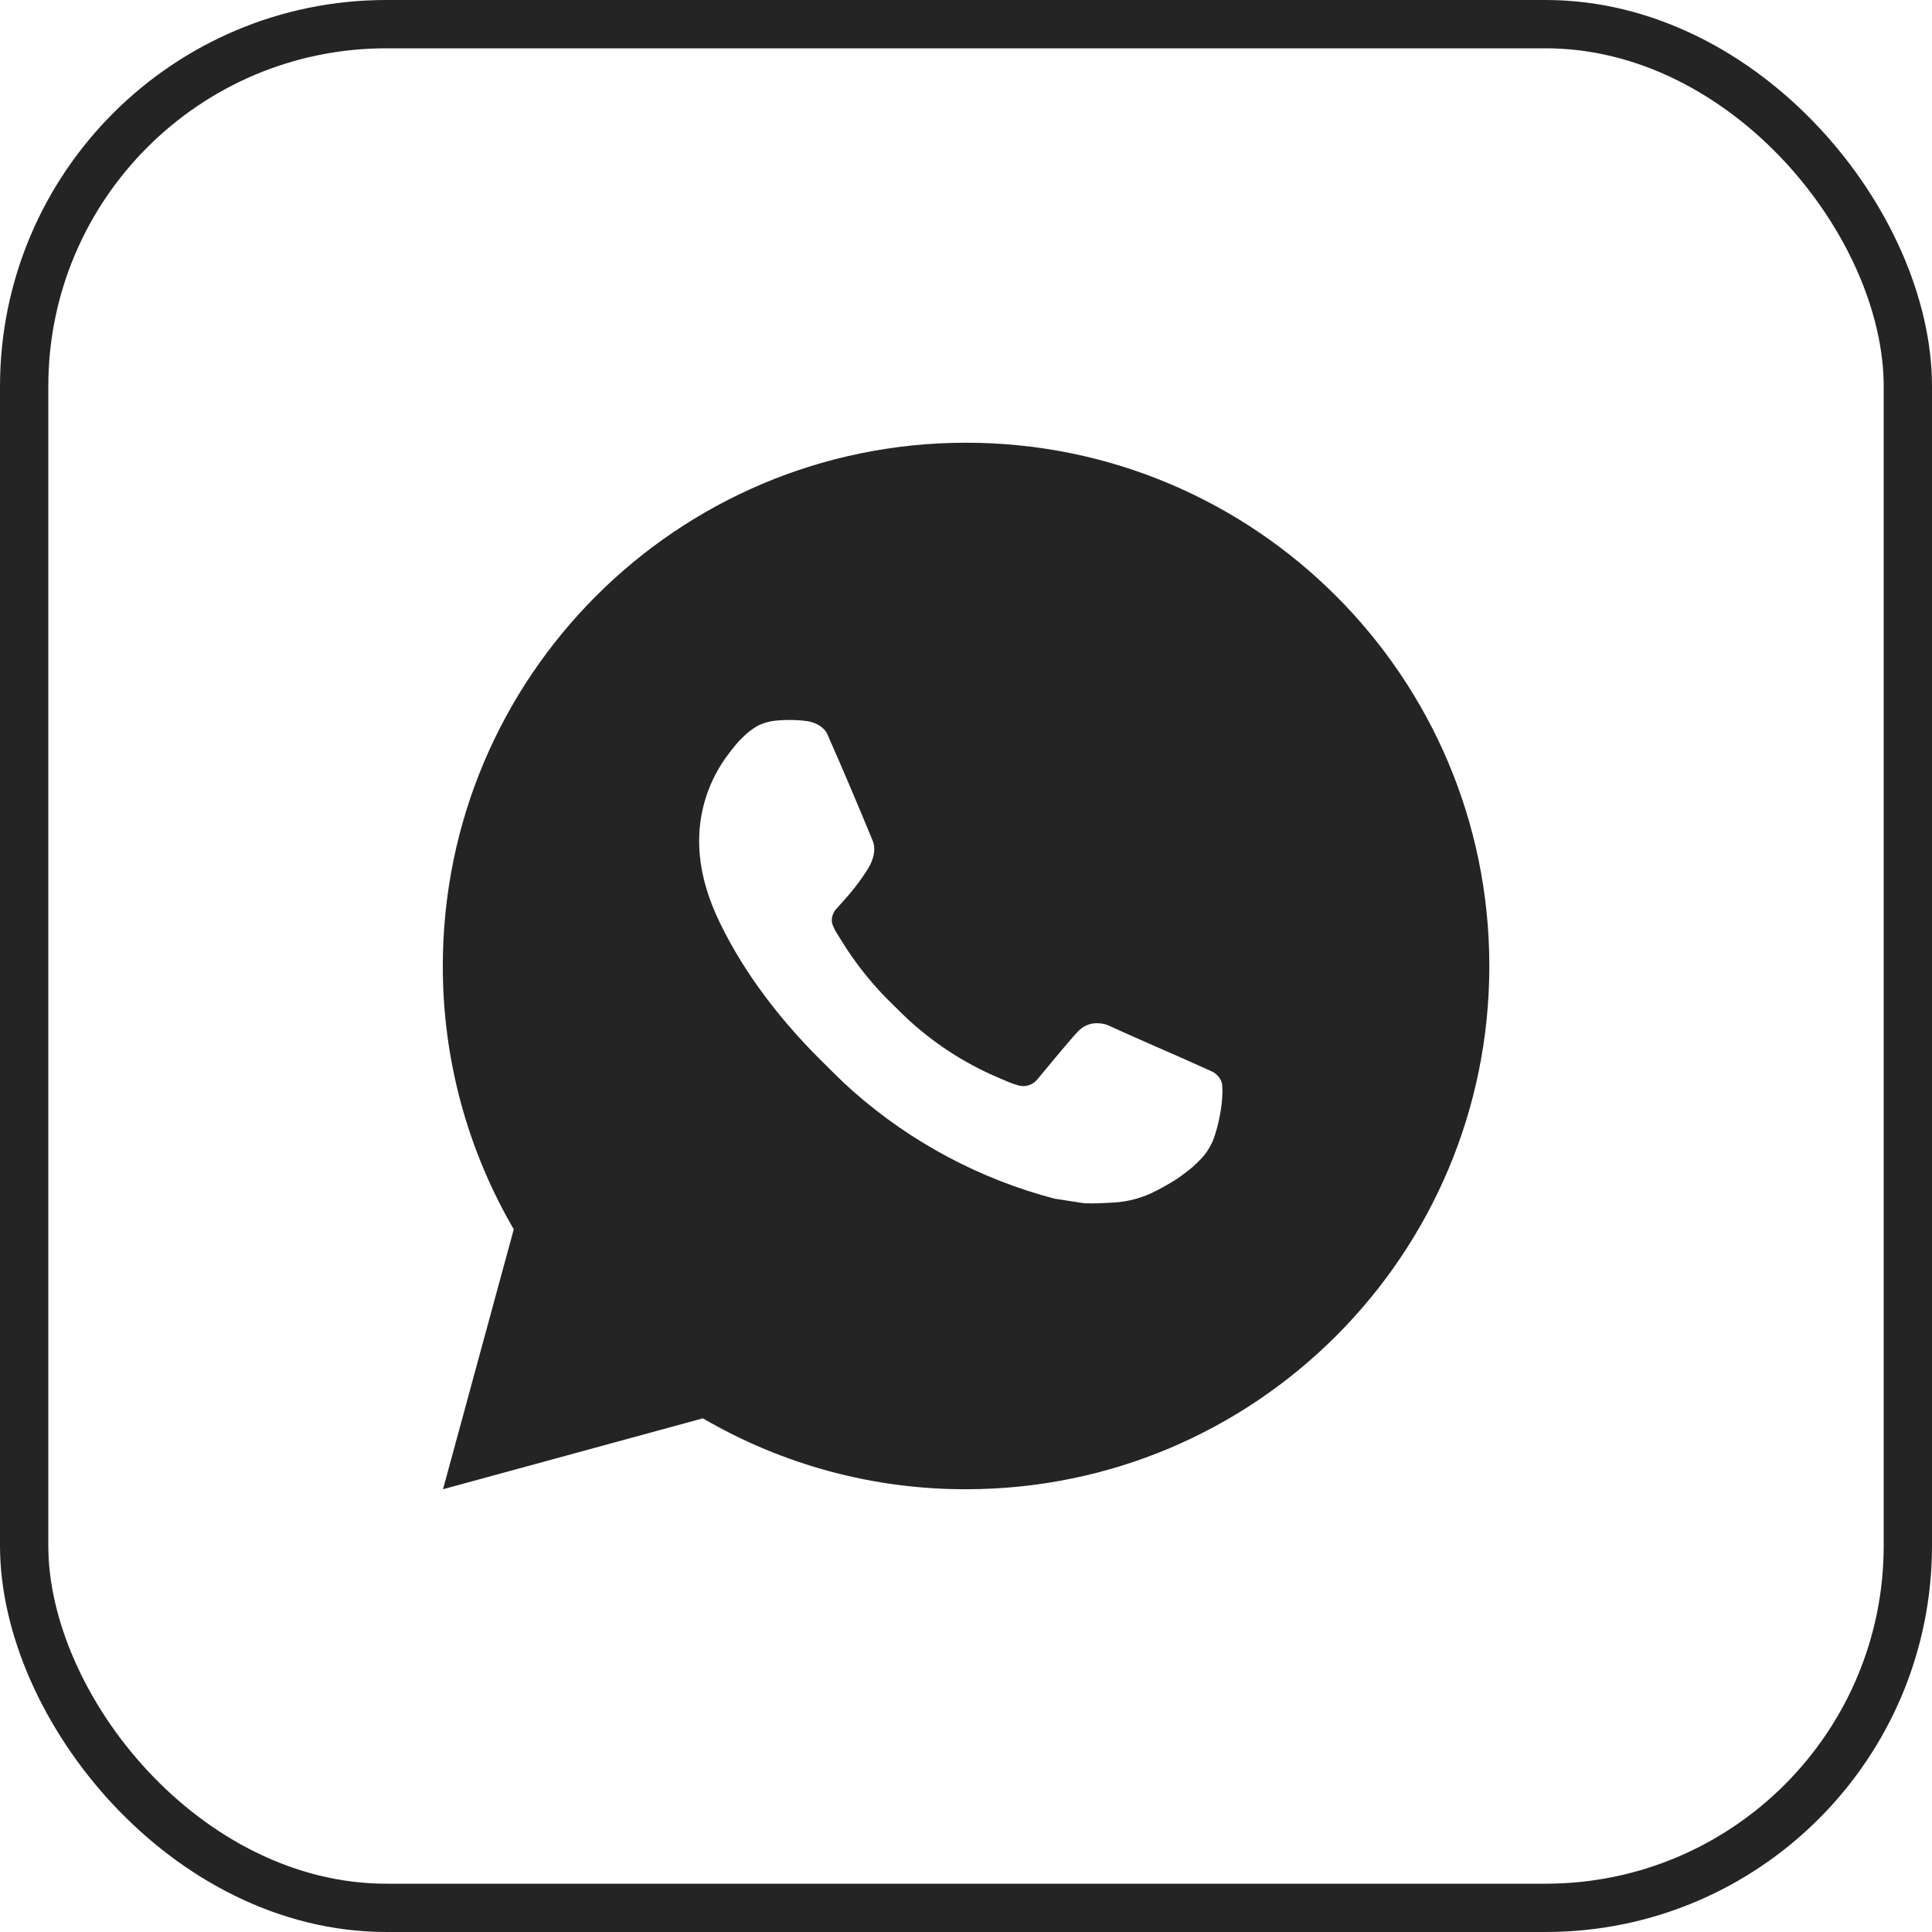
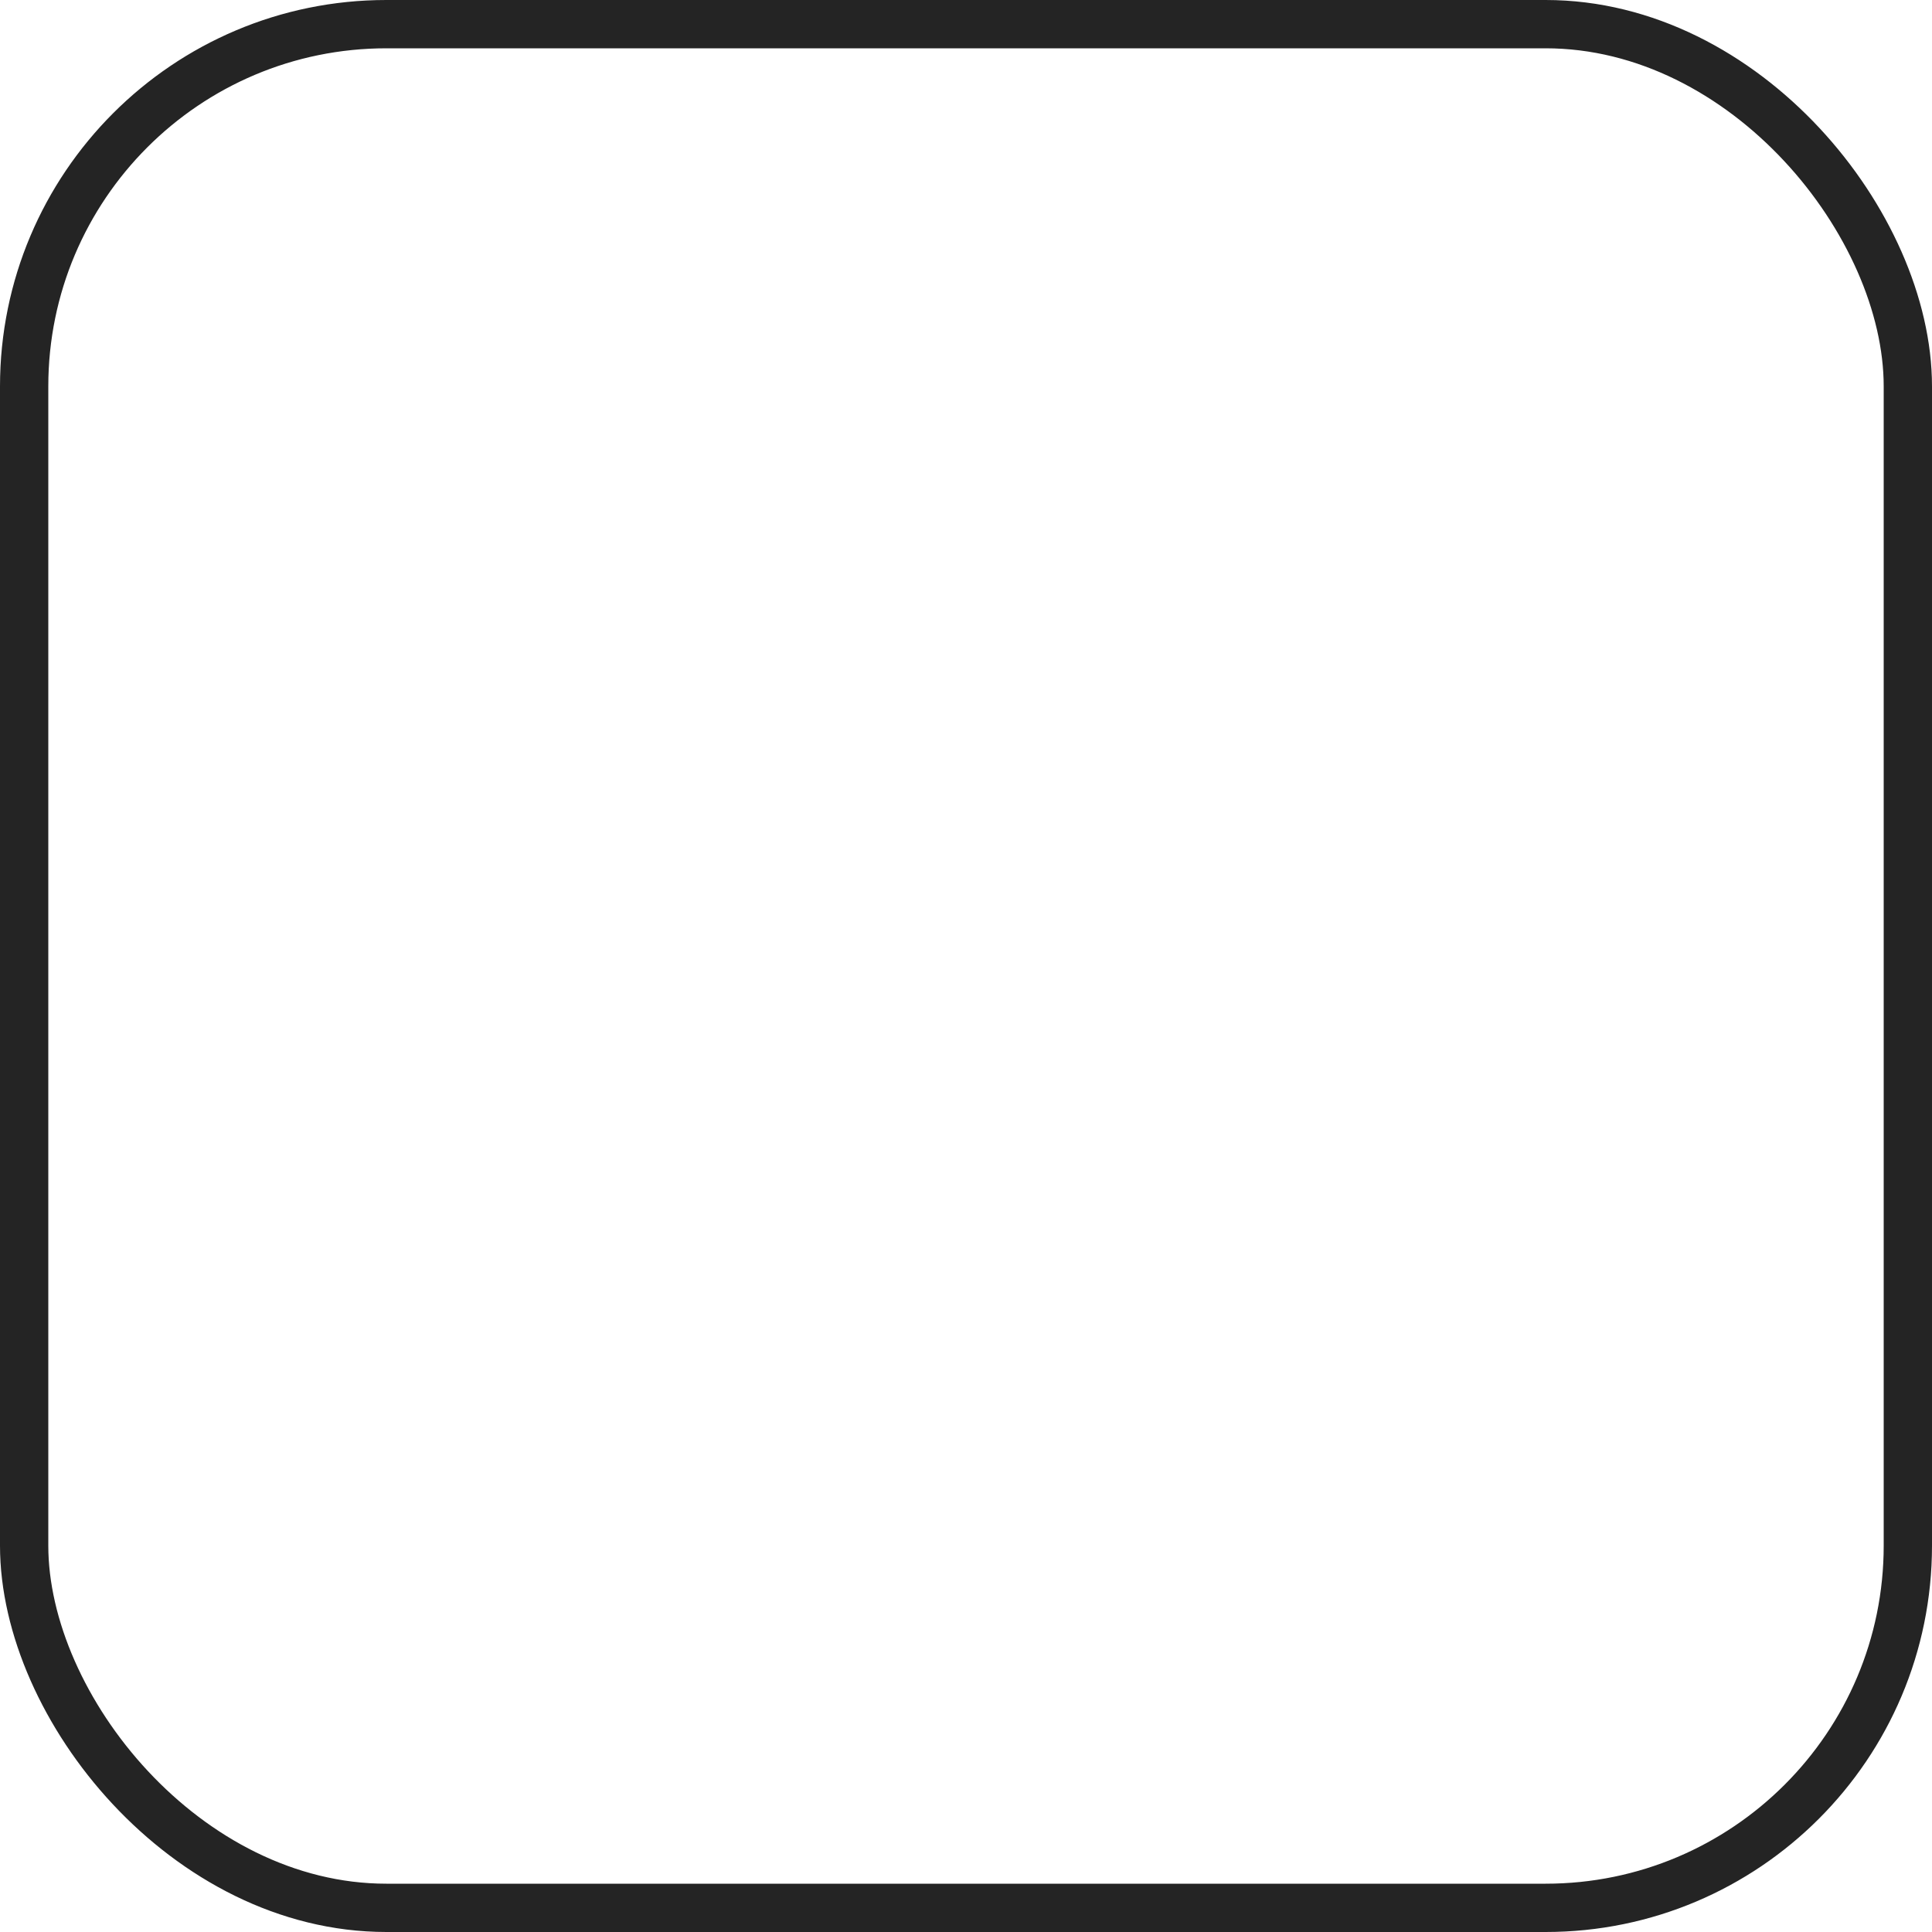
<svg xmlns="http://www.w3.org/2000/svg" width="40" height="40" viewBox="0 0 40 40" fill="none">
  <rect x="0.5" y="0.5" width="39" height="39" rx="7.5" stroke="#242424" />
-   <path d="M20.001 9.166C25.985 9.166 30.835 14.017 30.835 20C30.835 25.983 25.985 30.833 20.001 30.833C18.087 30.837 16.206 30.33 14.552 29.365L9.172 30.833L10.637 25.451C9.672 23.797 9.165 21.915 9.168 20C9.168 14.017 14.018 9.166 20.001 9.166ZM16.309 14.908L16.093 14.917C15.953 14.927 15.816 14.963 15.69 15.025C15.572 15.092 15.465 15.175 15.371 15.272C15.241 15.395 15.168 15.501 15.088 15.604C14.688 16.125 14.472 16.764 14.475 17.422C14.477 17.952 14.616 18.469 14.833 18.952C15.276 19.929 16.005 20.964 16.967 21.923C17.199 22.154 17.426 22.385 17.671 22.601C18.866 23.653 20.291 24.412 21.831 24.817L22.446 24.912C22.647 24.922 22.847 24.907 23.049 24.898C23.364 24.881 23.672 24.796 23.951 24.647C24.093 24.574 24.231 24.494 24.366 24.409C24.366 24.409 24.412 24.378 24.502 24.311C24.648 24.203 24.738 24.126 24.859 24C24.95 23.906 25.026 23.797 25.087 23.672C25.171 23.496 25.256 23.159 25.29 22.878C25.316 22.664 25.309 22.547 25.305 22.474C25.301 22.358 25.205 22.238 25.099 22.187L24.469 21.904C24.469 21.904 23.526 21.494 22.95 21.232C22.89 21.205 22.825 21.19 22.759 21.187C22.685 21.179 22.61 21.188 22.54 21.211C22.469 21.235 22.404 21.274 22.35 21.325C22.345 21.323 22.272 21.384 21.489 22.333C21.444 22.394 21.382 22.439 21.311 22.465C21.24 22.49 21.163 22.493 21.09 22.474C21.02 22.455 20.95 22.431 20.883 22.403C20.749 22.346 20.702 22.325 20.61 22.286C19.988 22.015 19.413 21.648 18.904 21.199C18.767 21.08 18.641 20.95 18.511 20.824C18.084 20.416 17.713 19.954 17.406 19.451L17.342 19.348C17.297 19.278 17.259 19.204 17.231 19.126C17.19 18.966 17.297 18.838 17.297 18.838C17.297 18.838 17.561 18.55 17.683 18.394C17.802 18.243 17.903 18.095 17.968 17.99C18.096 17.784 18.136 17.573 18.069 17.41C17.765 16.669 17.452 15.932 17.128 15.198C17.064 15.053 16.875 14.949 16.703 14.929C16.644 14.921 16.586 14.916 16.527 14.911C16.382 14.903 16.236 14.905 16.09 14.916L16.309 14.908Z" fill="#242424" />
</svg>